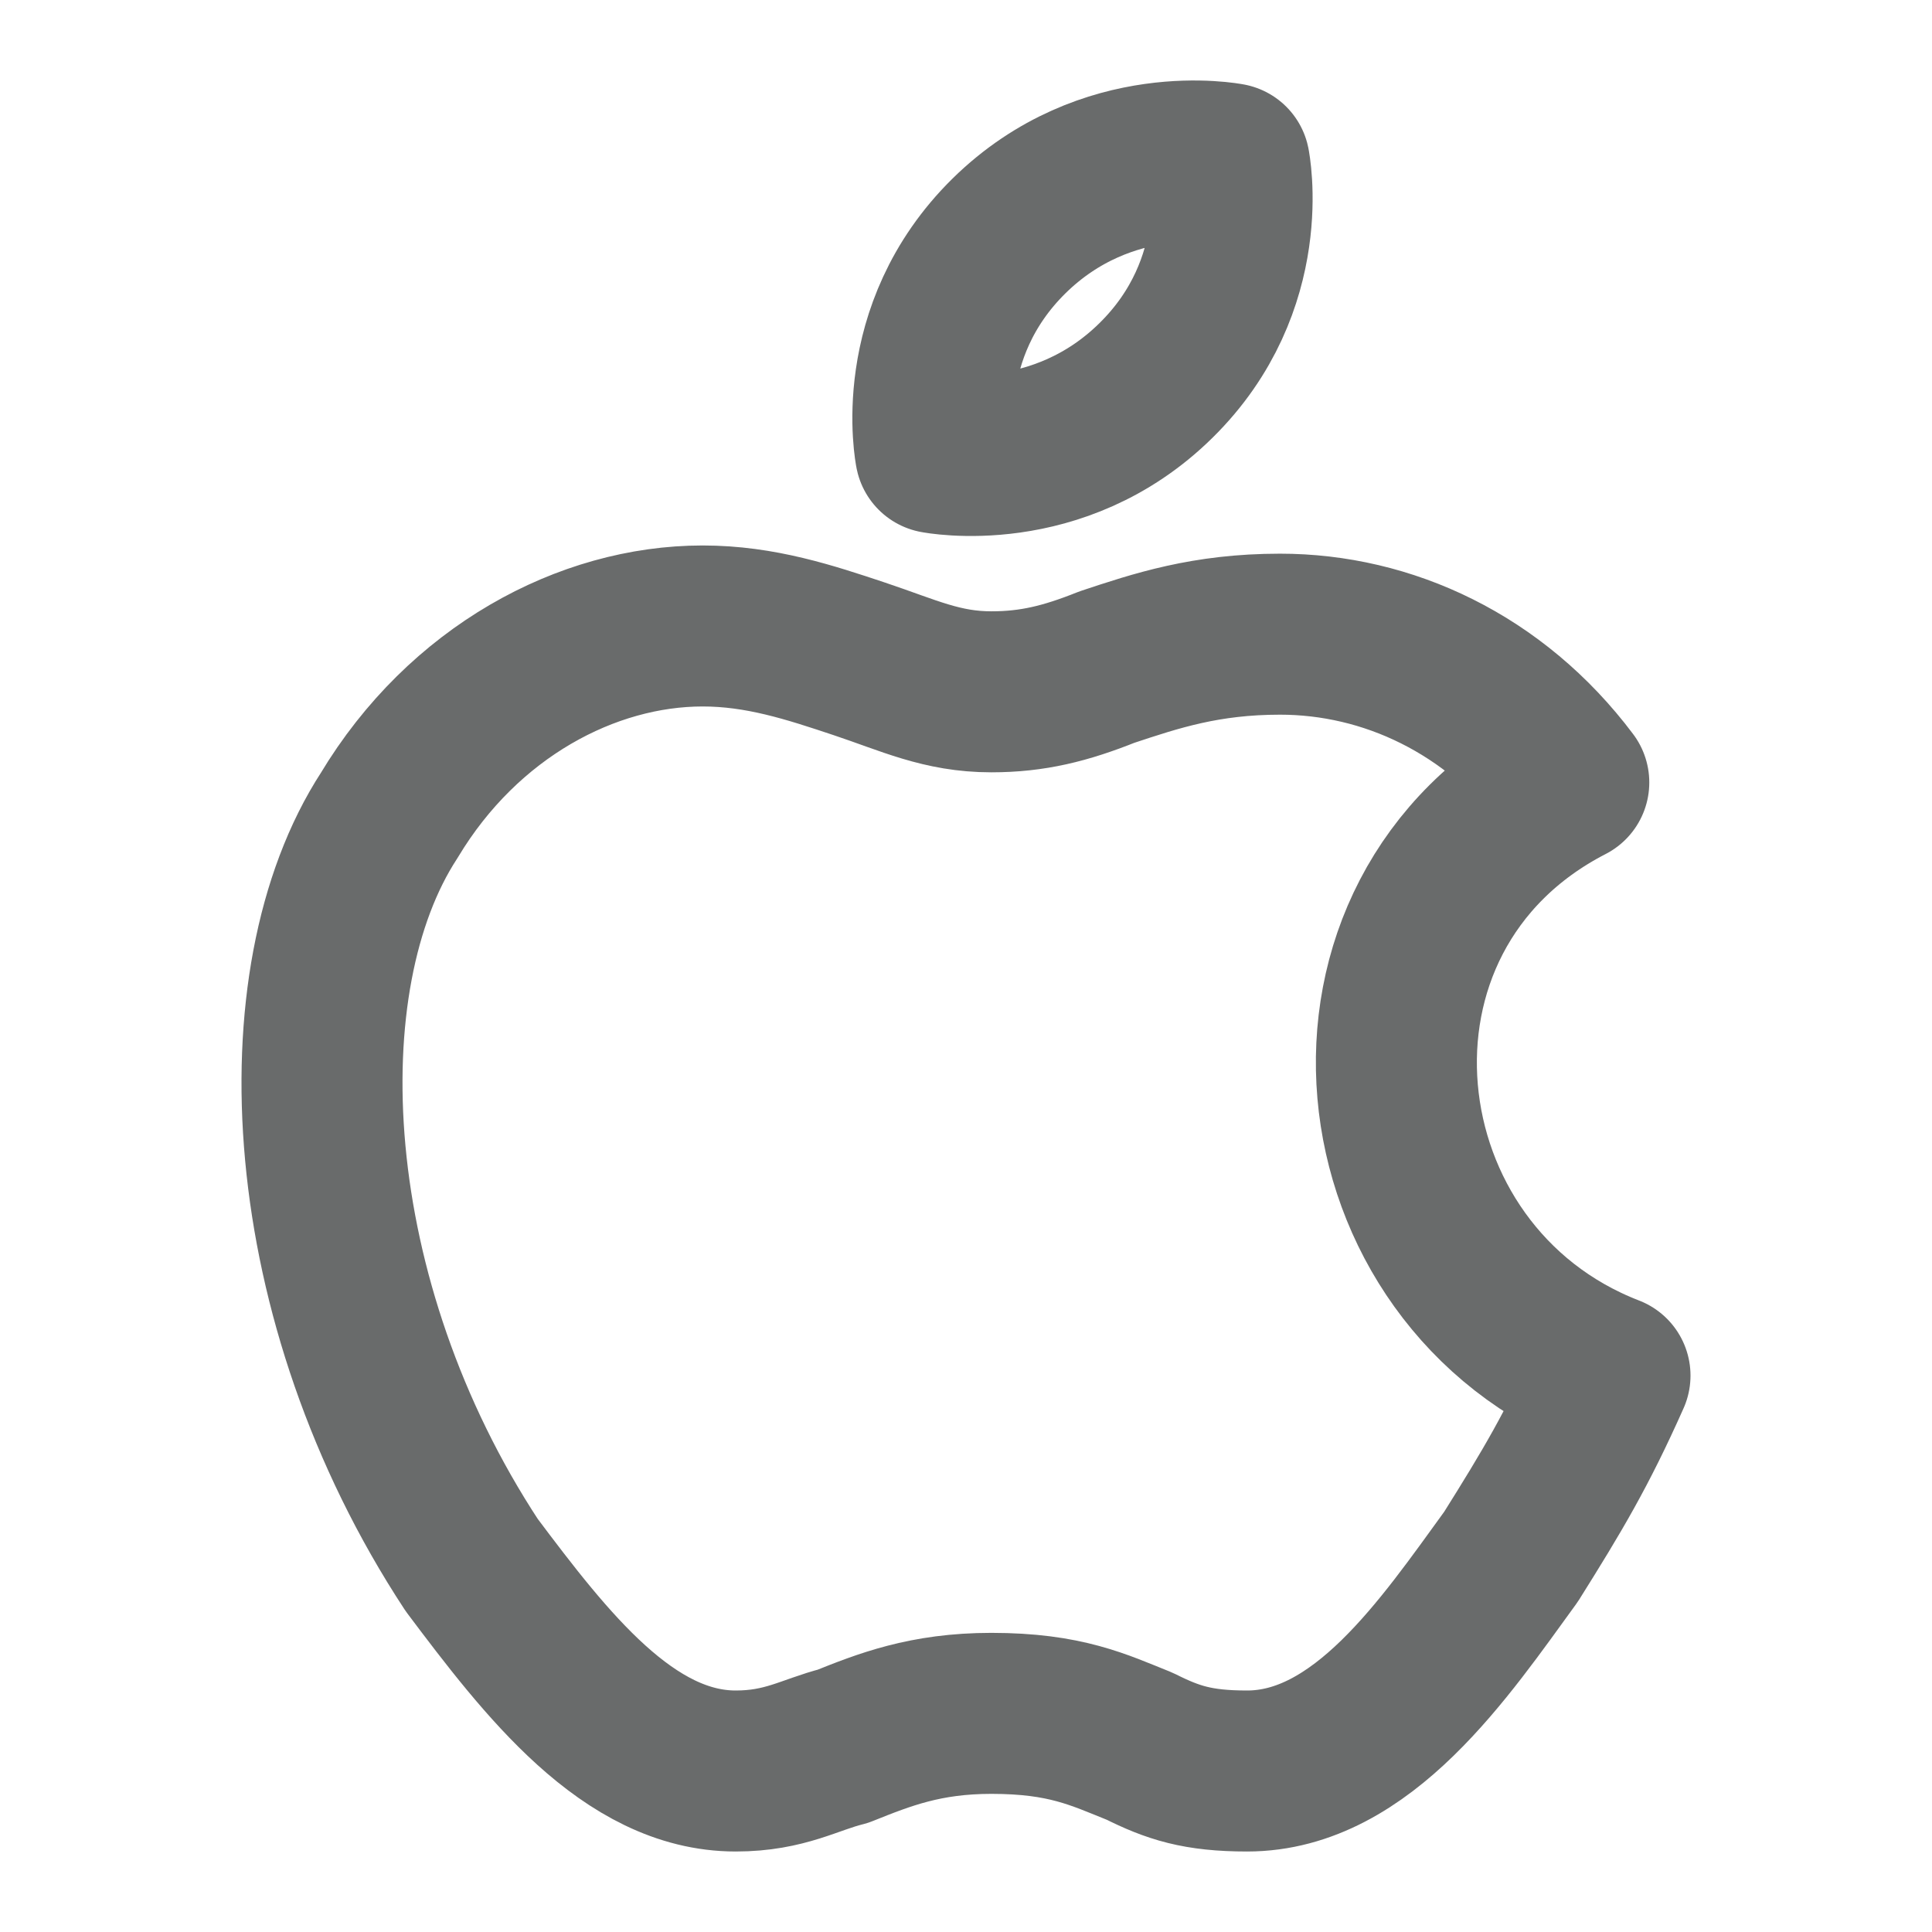
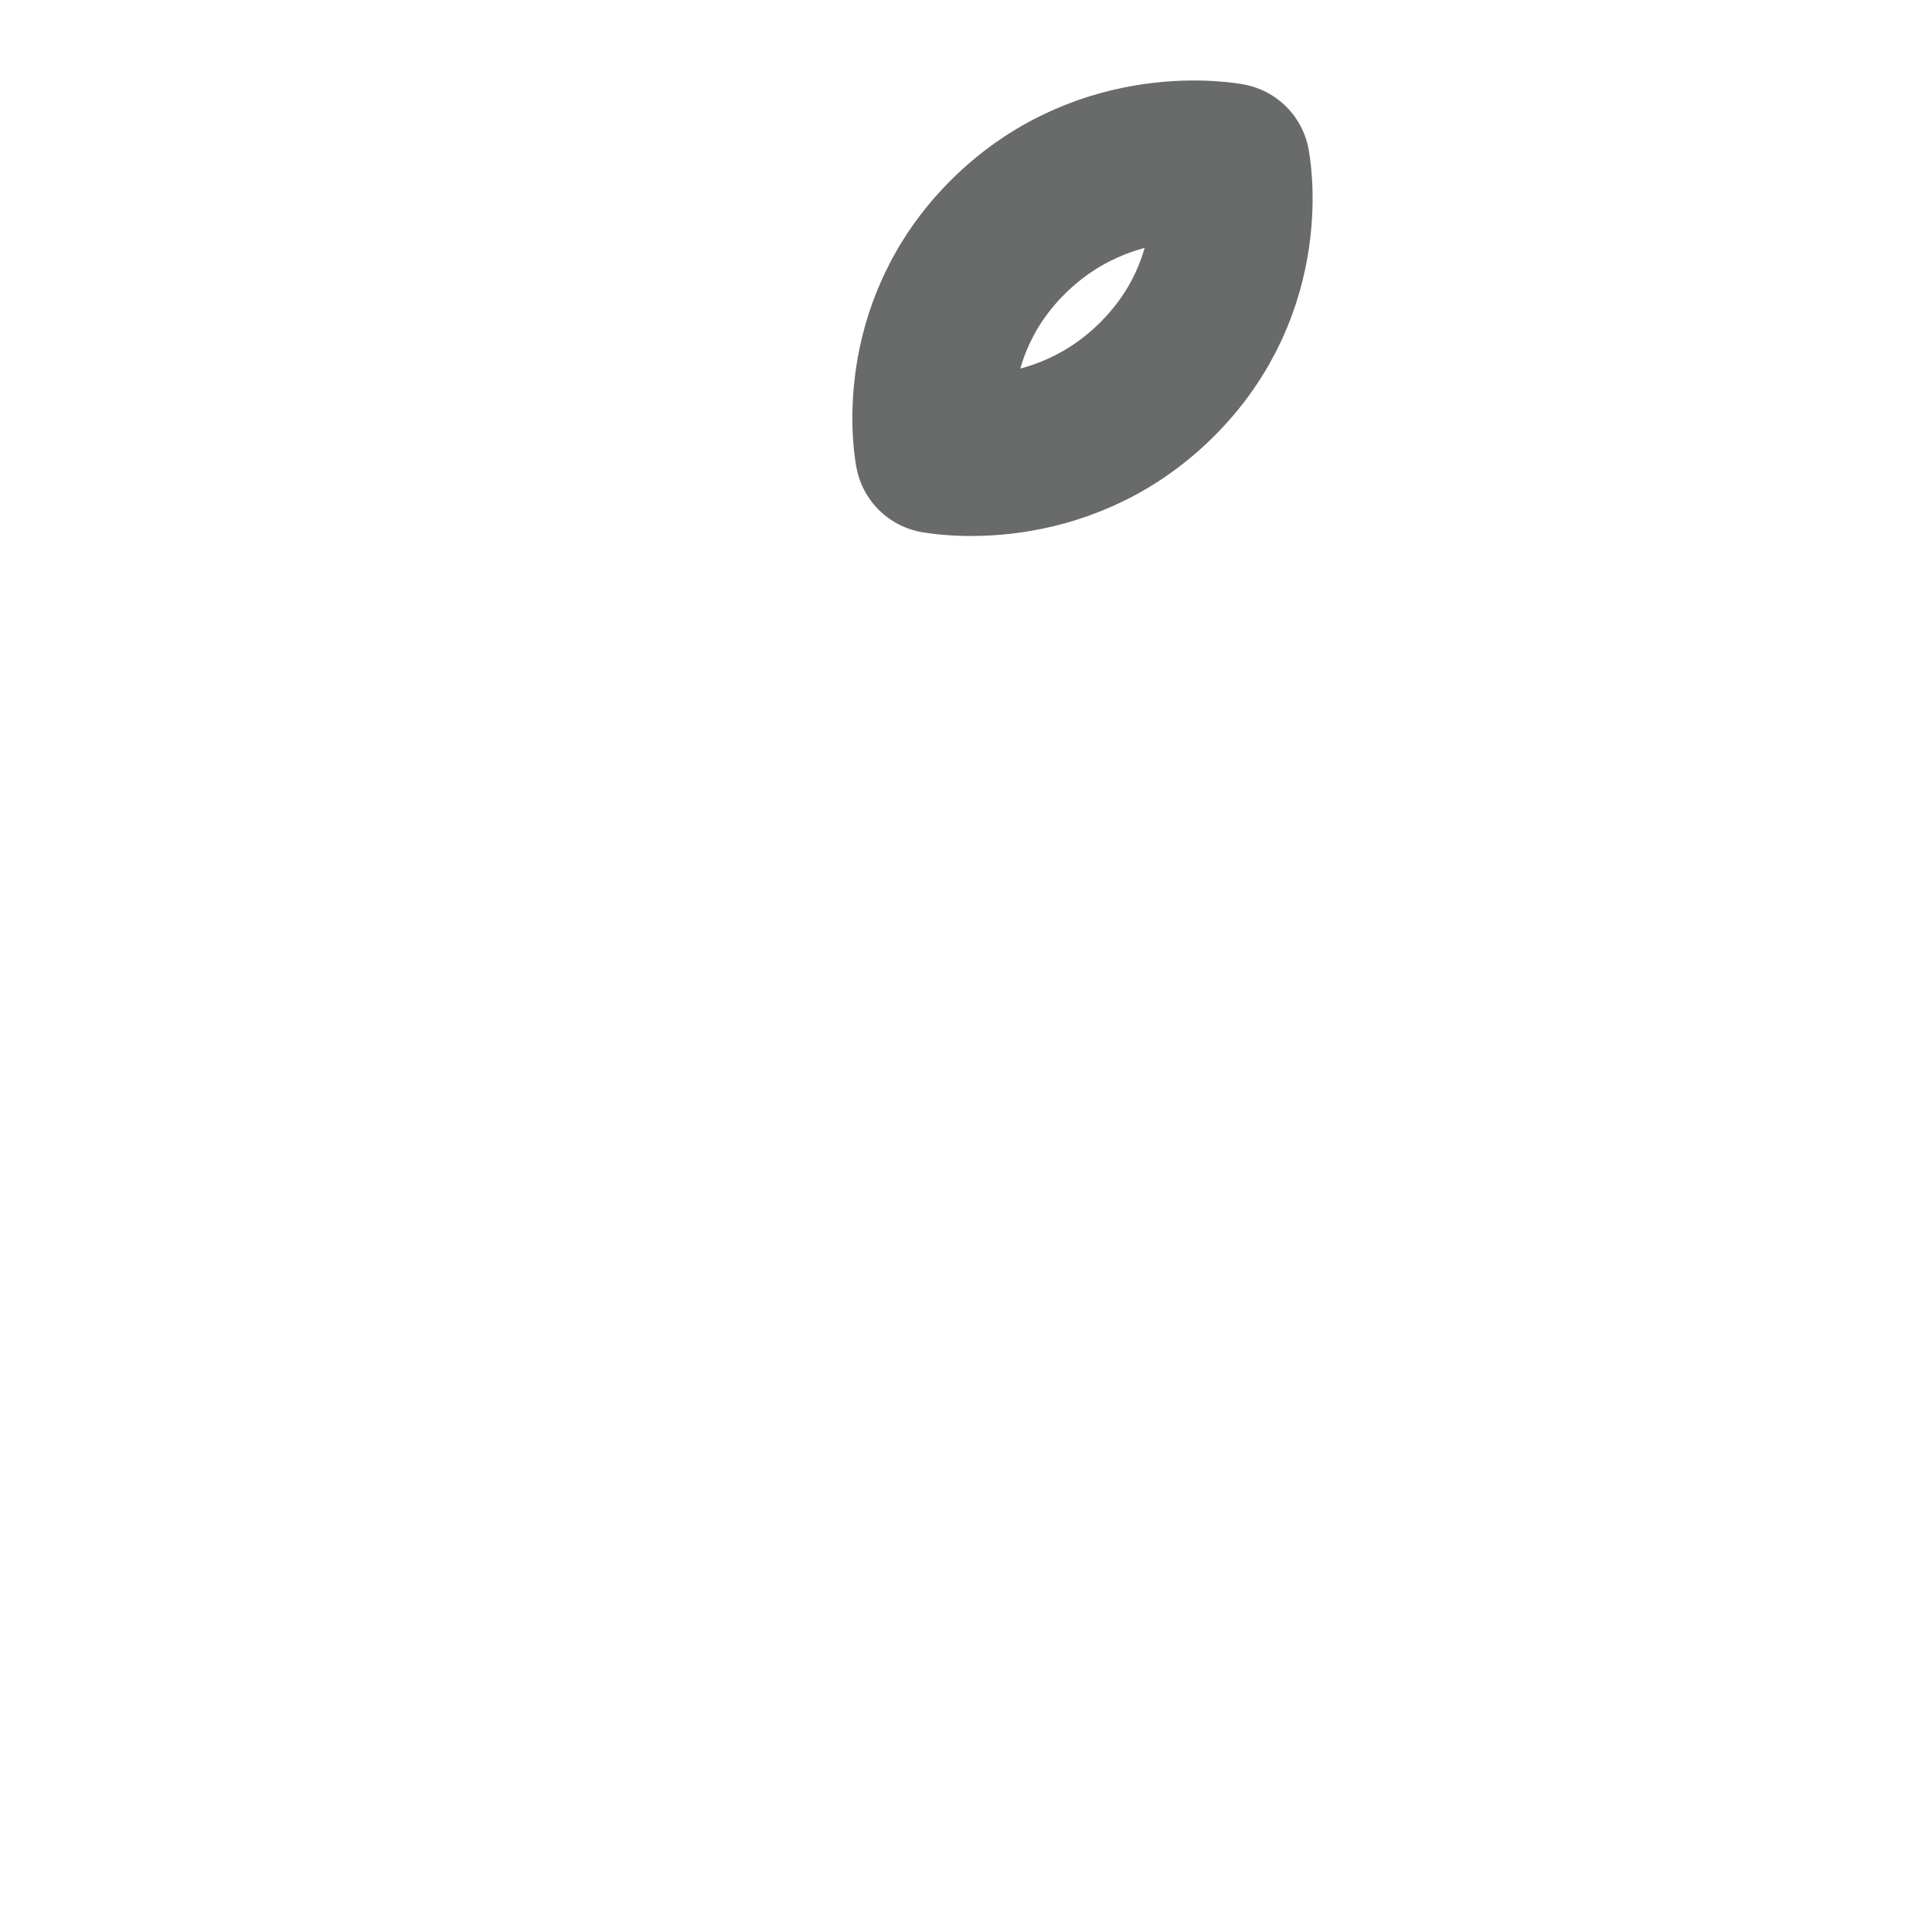
<svg xmlns="http://www.w3.org/2000/svg" width="24" height="24" viewBox="0 0 24 24" fill="none">
-   <path fill-rule="evenodd" clip-rule="evenodd" d="M18.77 19.339C19.283 18.521 19.59 18.009 20 17.088C16.824 15.86 16.311 11.357 19.488 9.72C18.566 8.492 17.233 7.878 15.901 7.878C14.979 7.878 14.364 8.083 13.75 8.287C13.237 8.492 12.827 8.594 12.315 8.594C11.7 8.594 11.29 8.39 10.676 8.185C10.061 7.98 9.446 7.776 8.729 7.776C7.294 7.776 5.757 8.594 4.835 10.129C3.503 12.176 3.708 16.167 5.86 19.442C6.782 20.67 7.807 22 9.139 22C9.753 22 10.061 21.795 10.471 21.693C10.983 21.488 11.495 21.284 12.315 21.284C13.237 21.284 13.647 21.488 14.159 21.693C14.569 21.898 14.877 22 15.492 22C16.926 22 17.951 20.465 18.77 19.339Z" stroke="#696B6B" stroke-width="2" stroke-linecap="round" stroke-linejoin="round" />
  <path d="M15.272 2.033C15.272 2.033 15.576 3.53 14.359 4.727C13.143 5.925 11.622 5.625 11.622 5.625C11.622 5.625 11.318 4.129 12.534 2.931C13.751 1.734 15.272 2.033 15.272 2.033Z" stroke="#696B6B" stroke-width="2" stroke-linecap="round" stroke-linejoin="round" />
</svg>